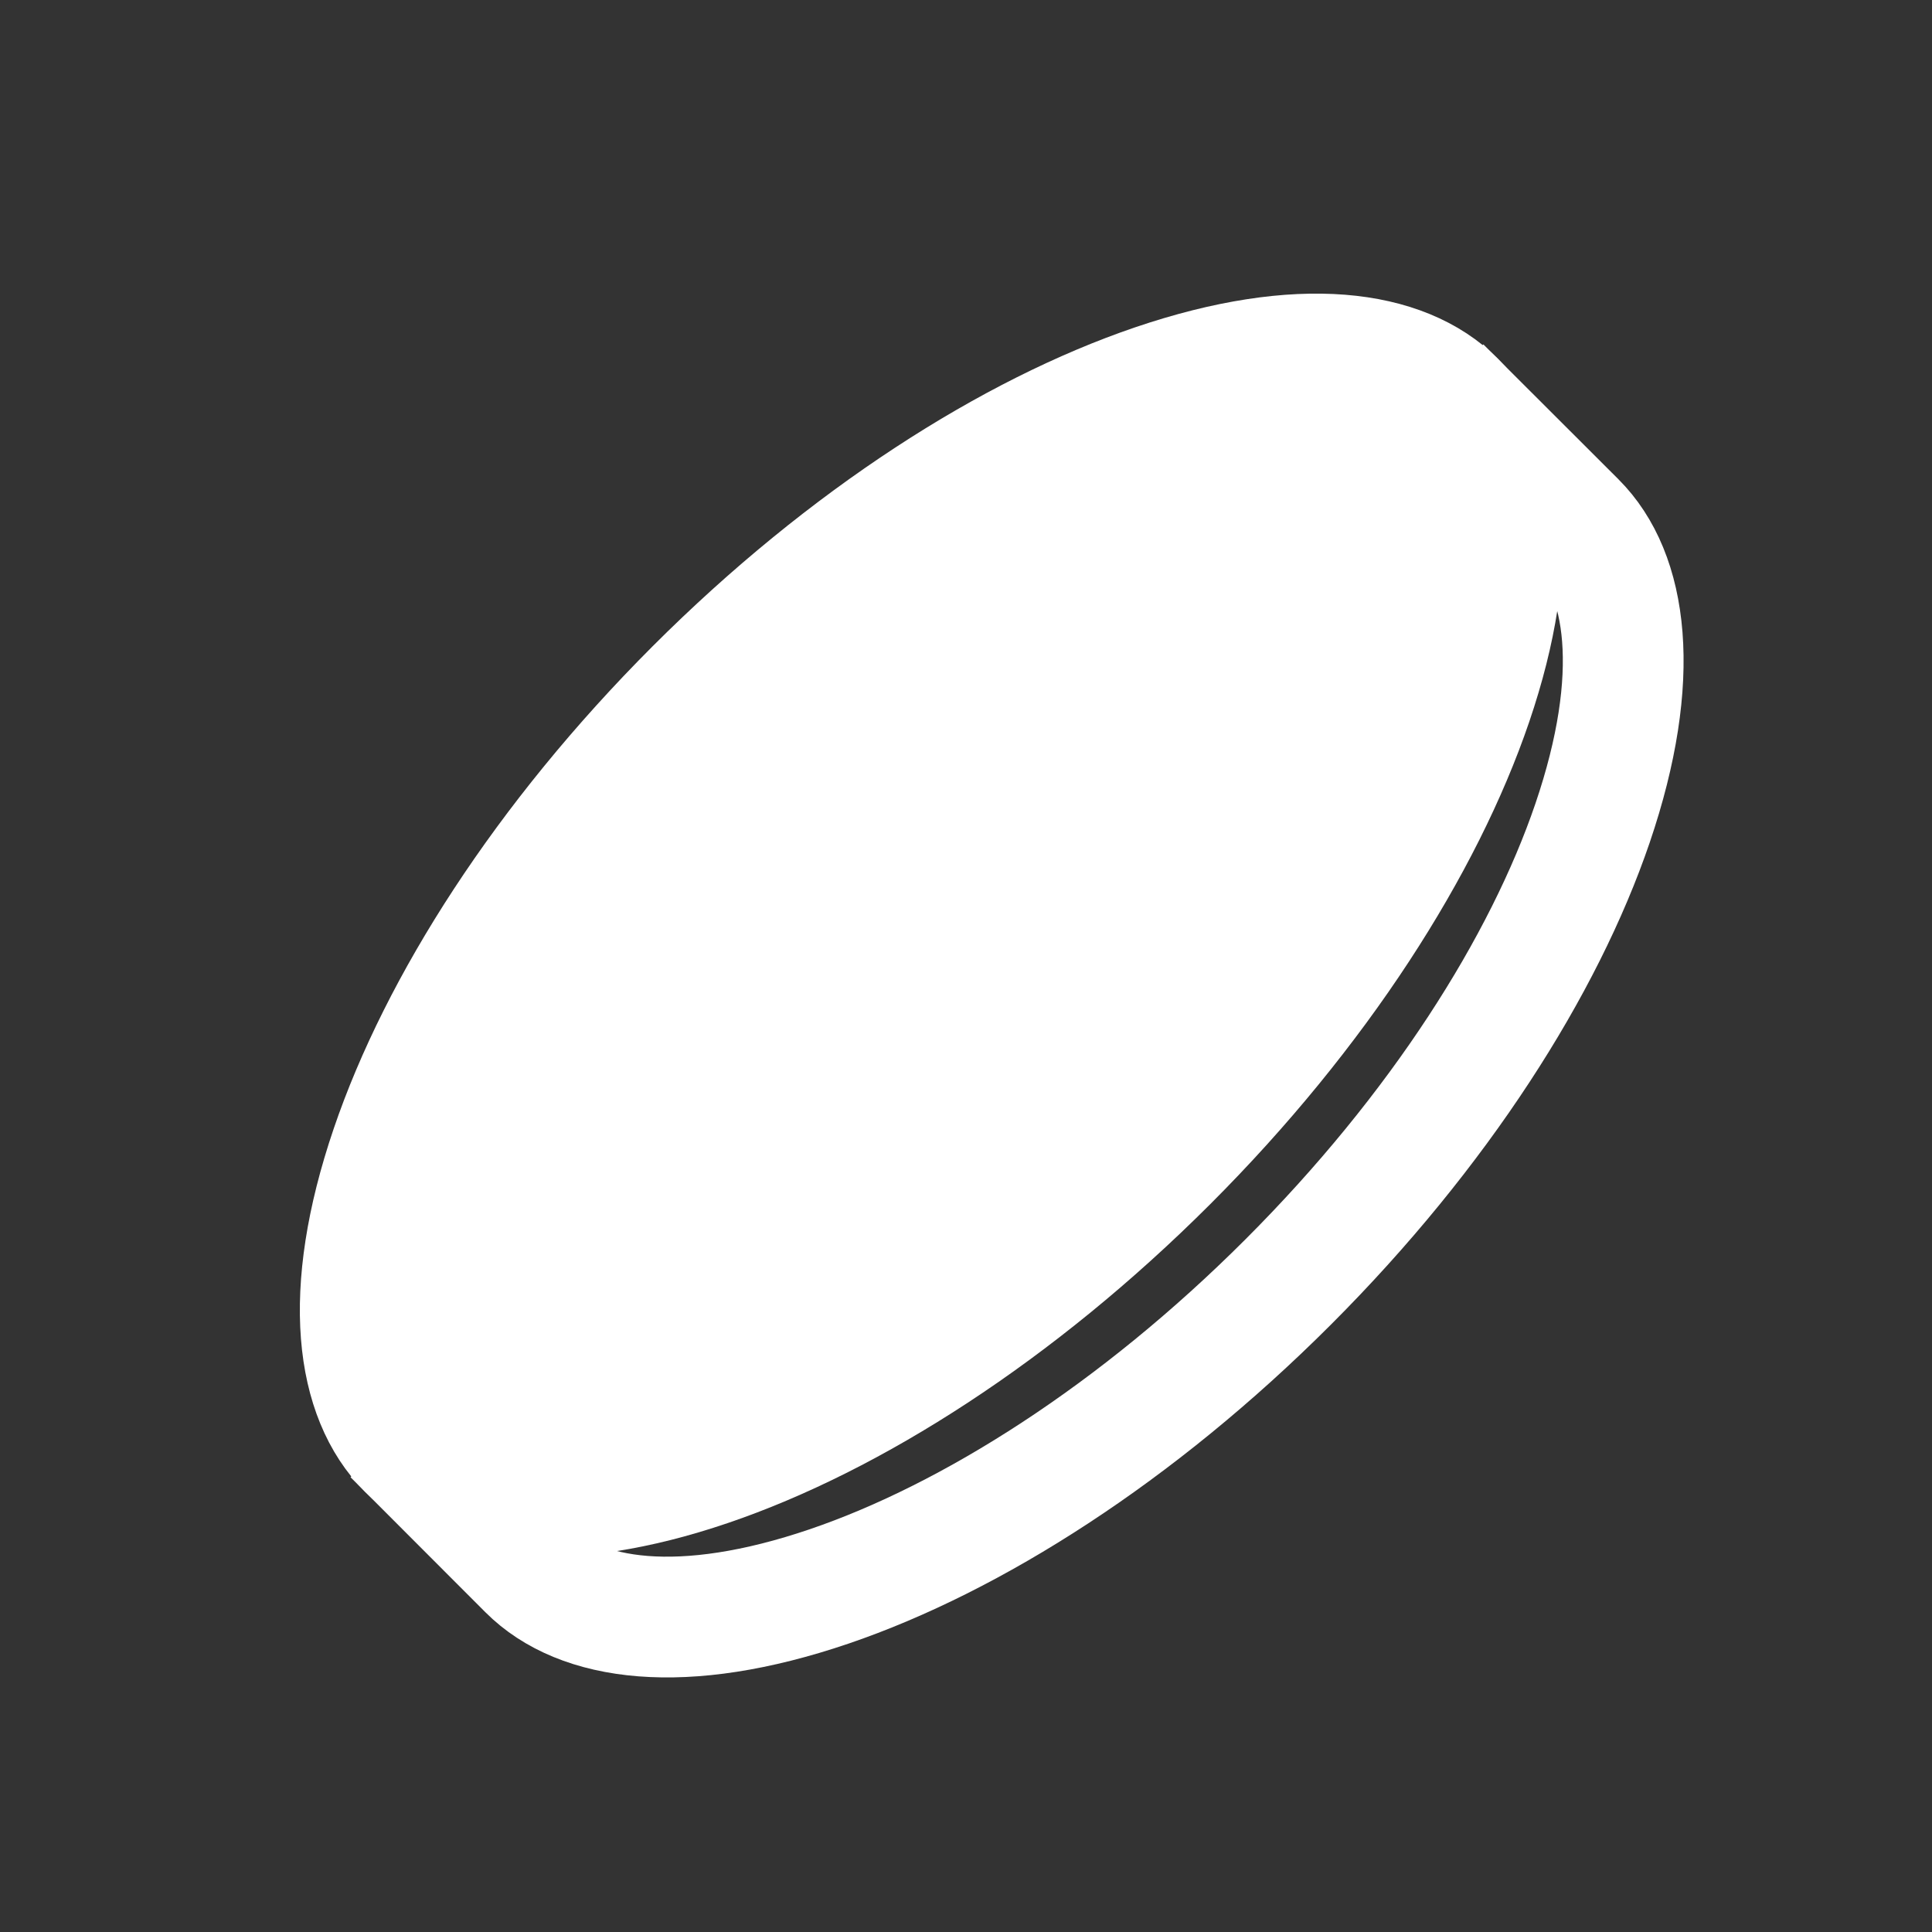
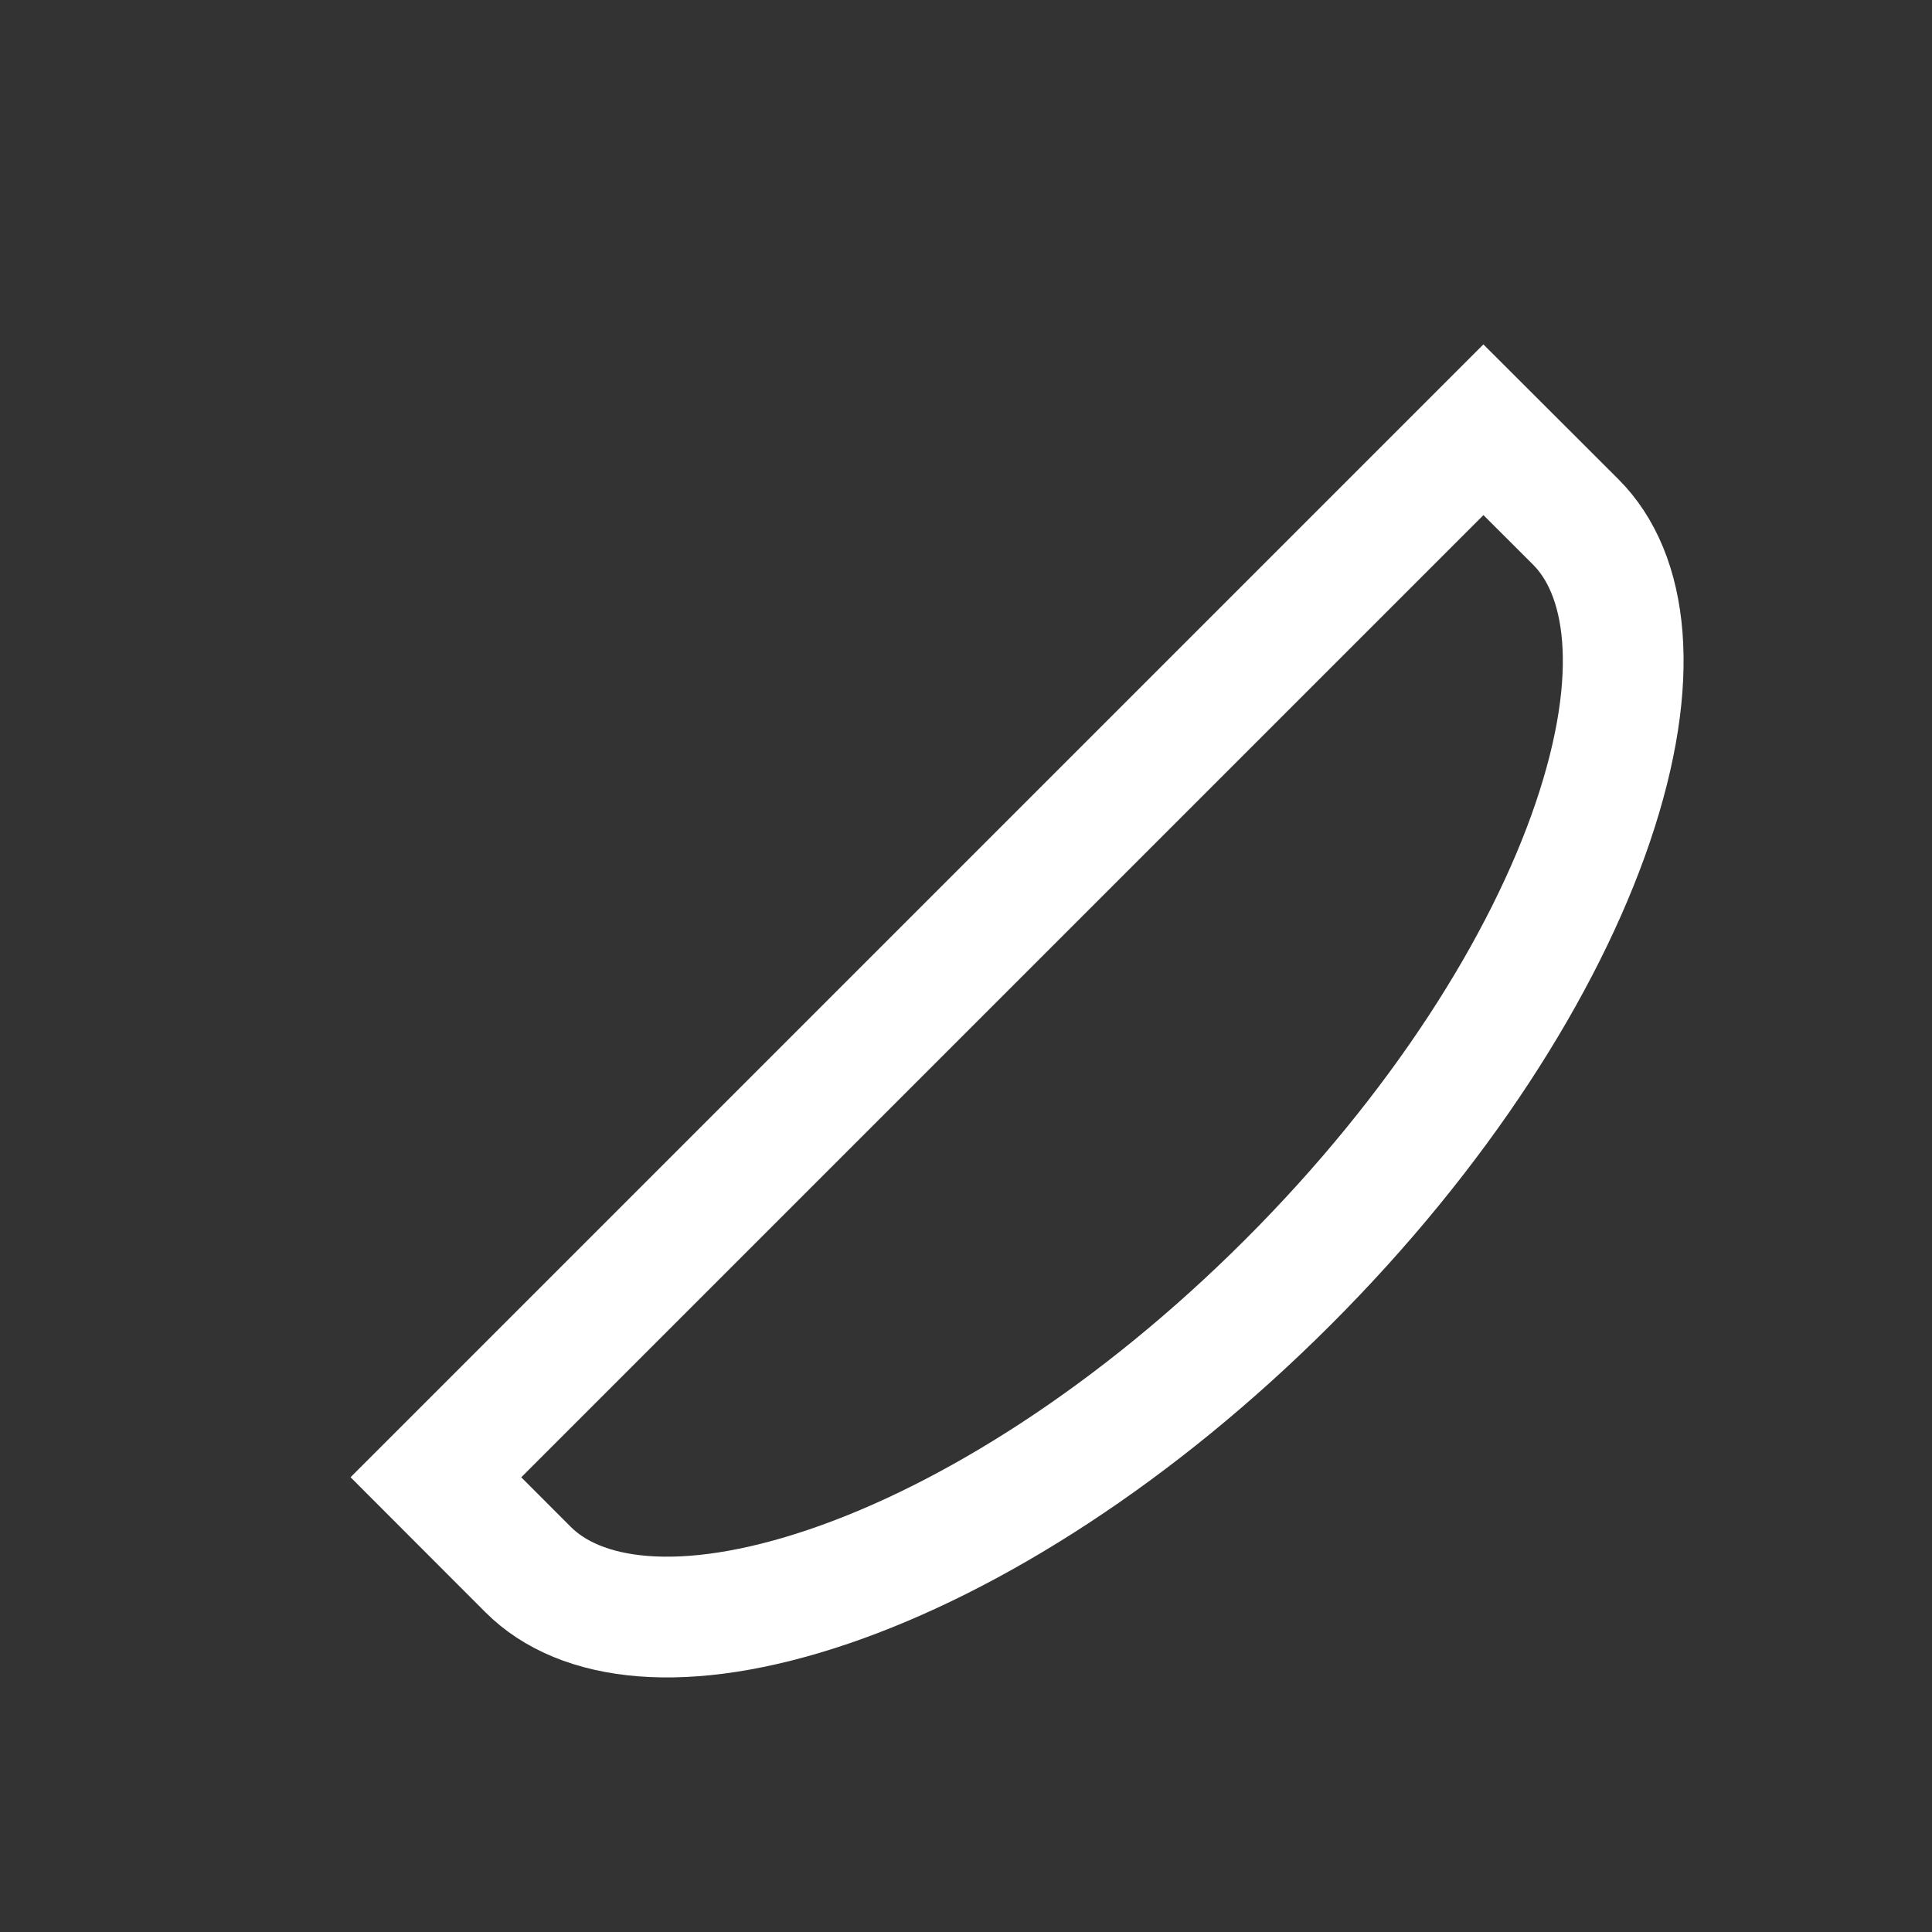
<svg xmlns="http://www.w3.org/2000/svg" width="16" height="16" viewBox="0 0 16 16" fill="none">
  <rect x="0" y="0" width="16" height="16" fill="#333333" stroke="none" />
-   <path d="M9.67 9.618C8.416 10.871 7.048 11.738 5.869 12.139C4.655 12.552 3.805 12.429 3.376 12C2.947 11.571 2.824 10.721 3.237 9.508C3.638 8.328 4.505 6.96 5.758 5.706C7.011 4.453 8.379 3.587 9.559 3.185C10.773 2.772 11.623 2.896 12.052 3.325C12.48 3.753 12.604 4.603 12.191 5.817C11.789 6.997 10.923 8.365 9.67 9.618Z" fill="white" stroke="white" />
  <path d="M10.668 10.617C9.415 11.87 8.047 12.736 6.867 13.138C5.653 13.551 4.803 13.428 4.374 12.999L3.61 12.234L12.285 3.559L13.05 4.323C13.479 4.752 13.602 5.602 13.189 6.816C12.787 7.996 11.921 9.364 10.668 10.617Z" stroke="white" />
</svg>